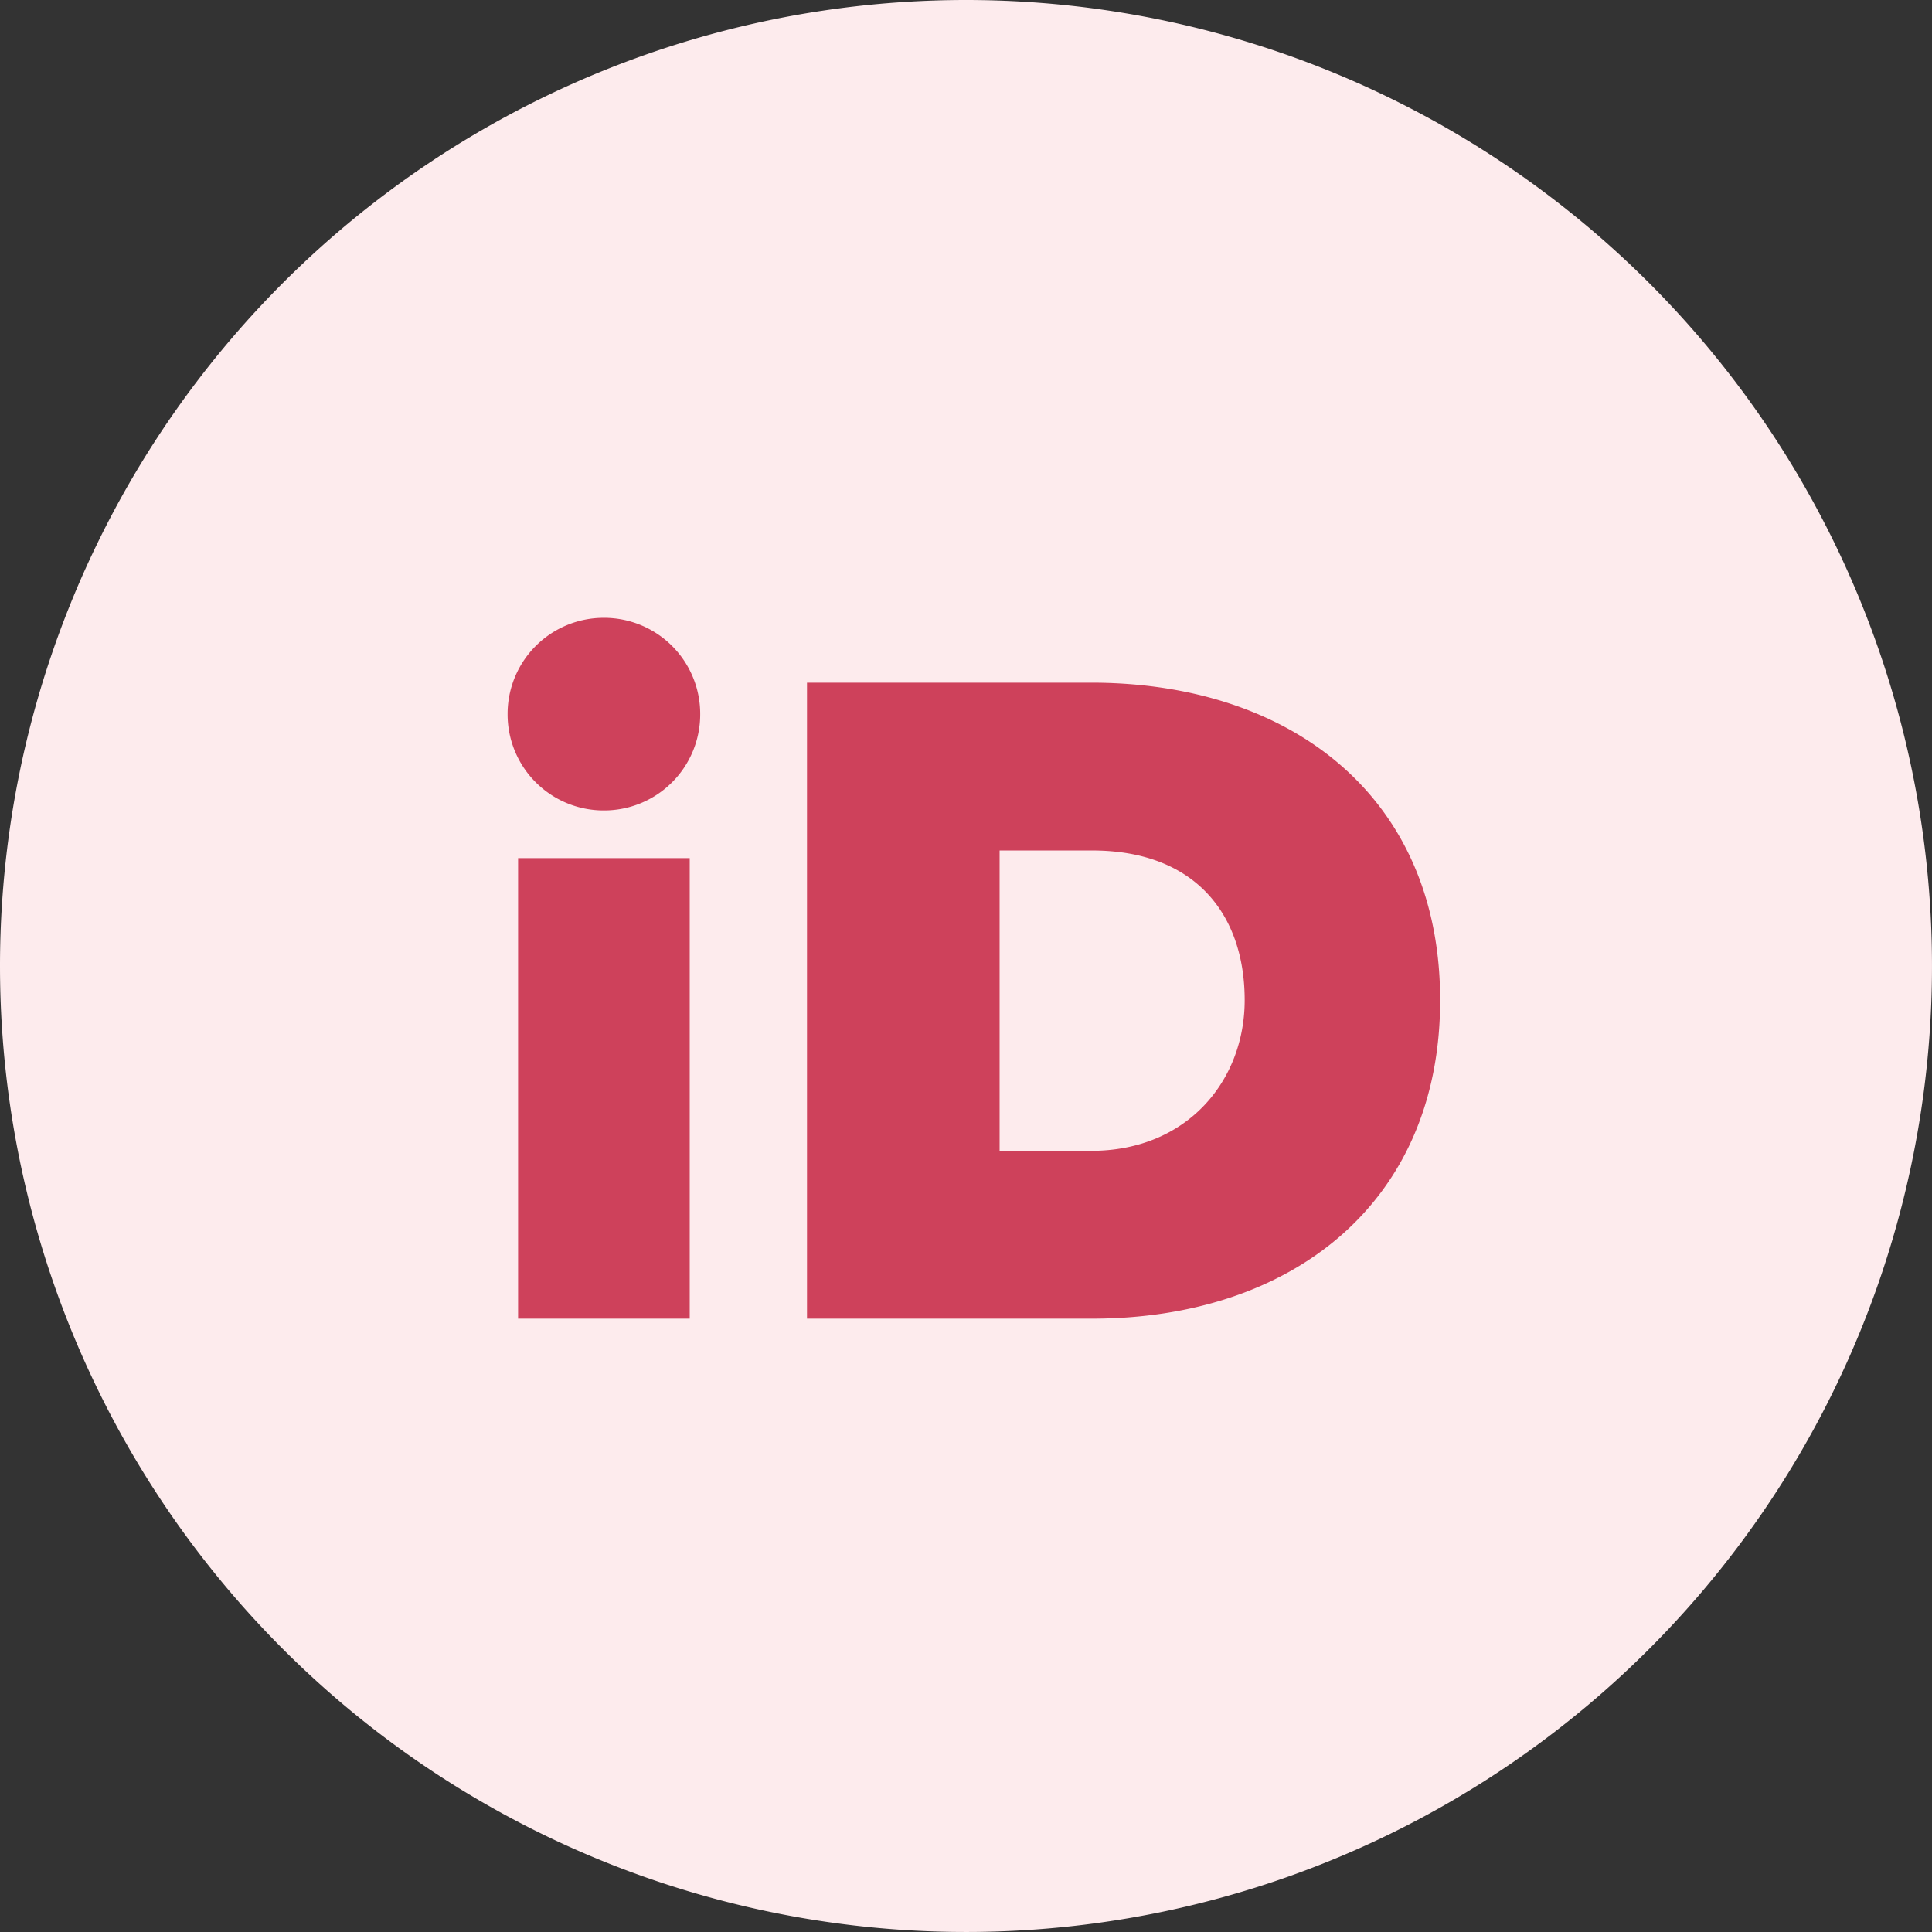
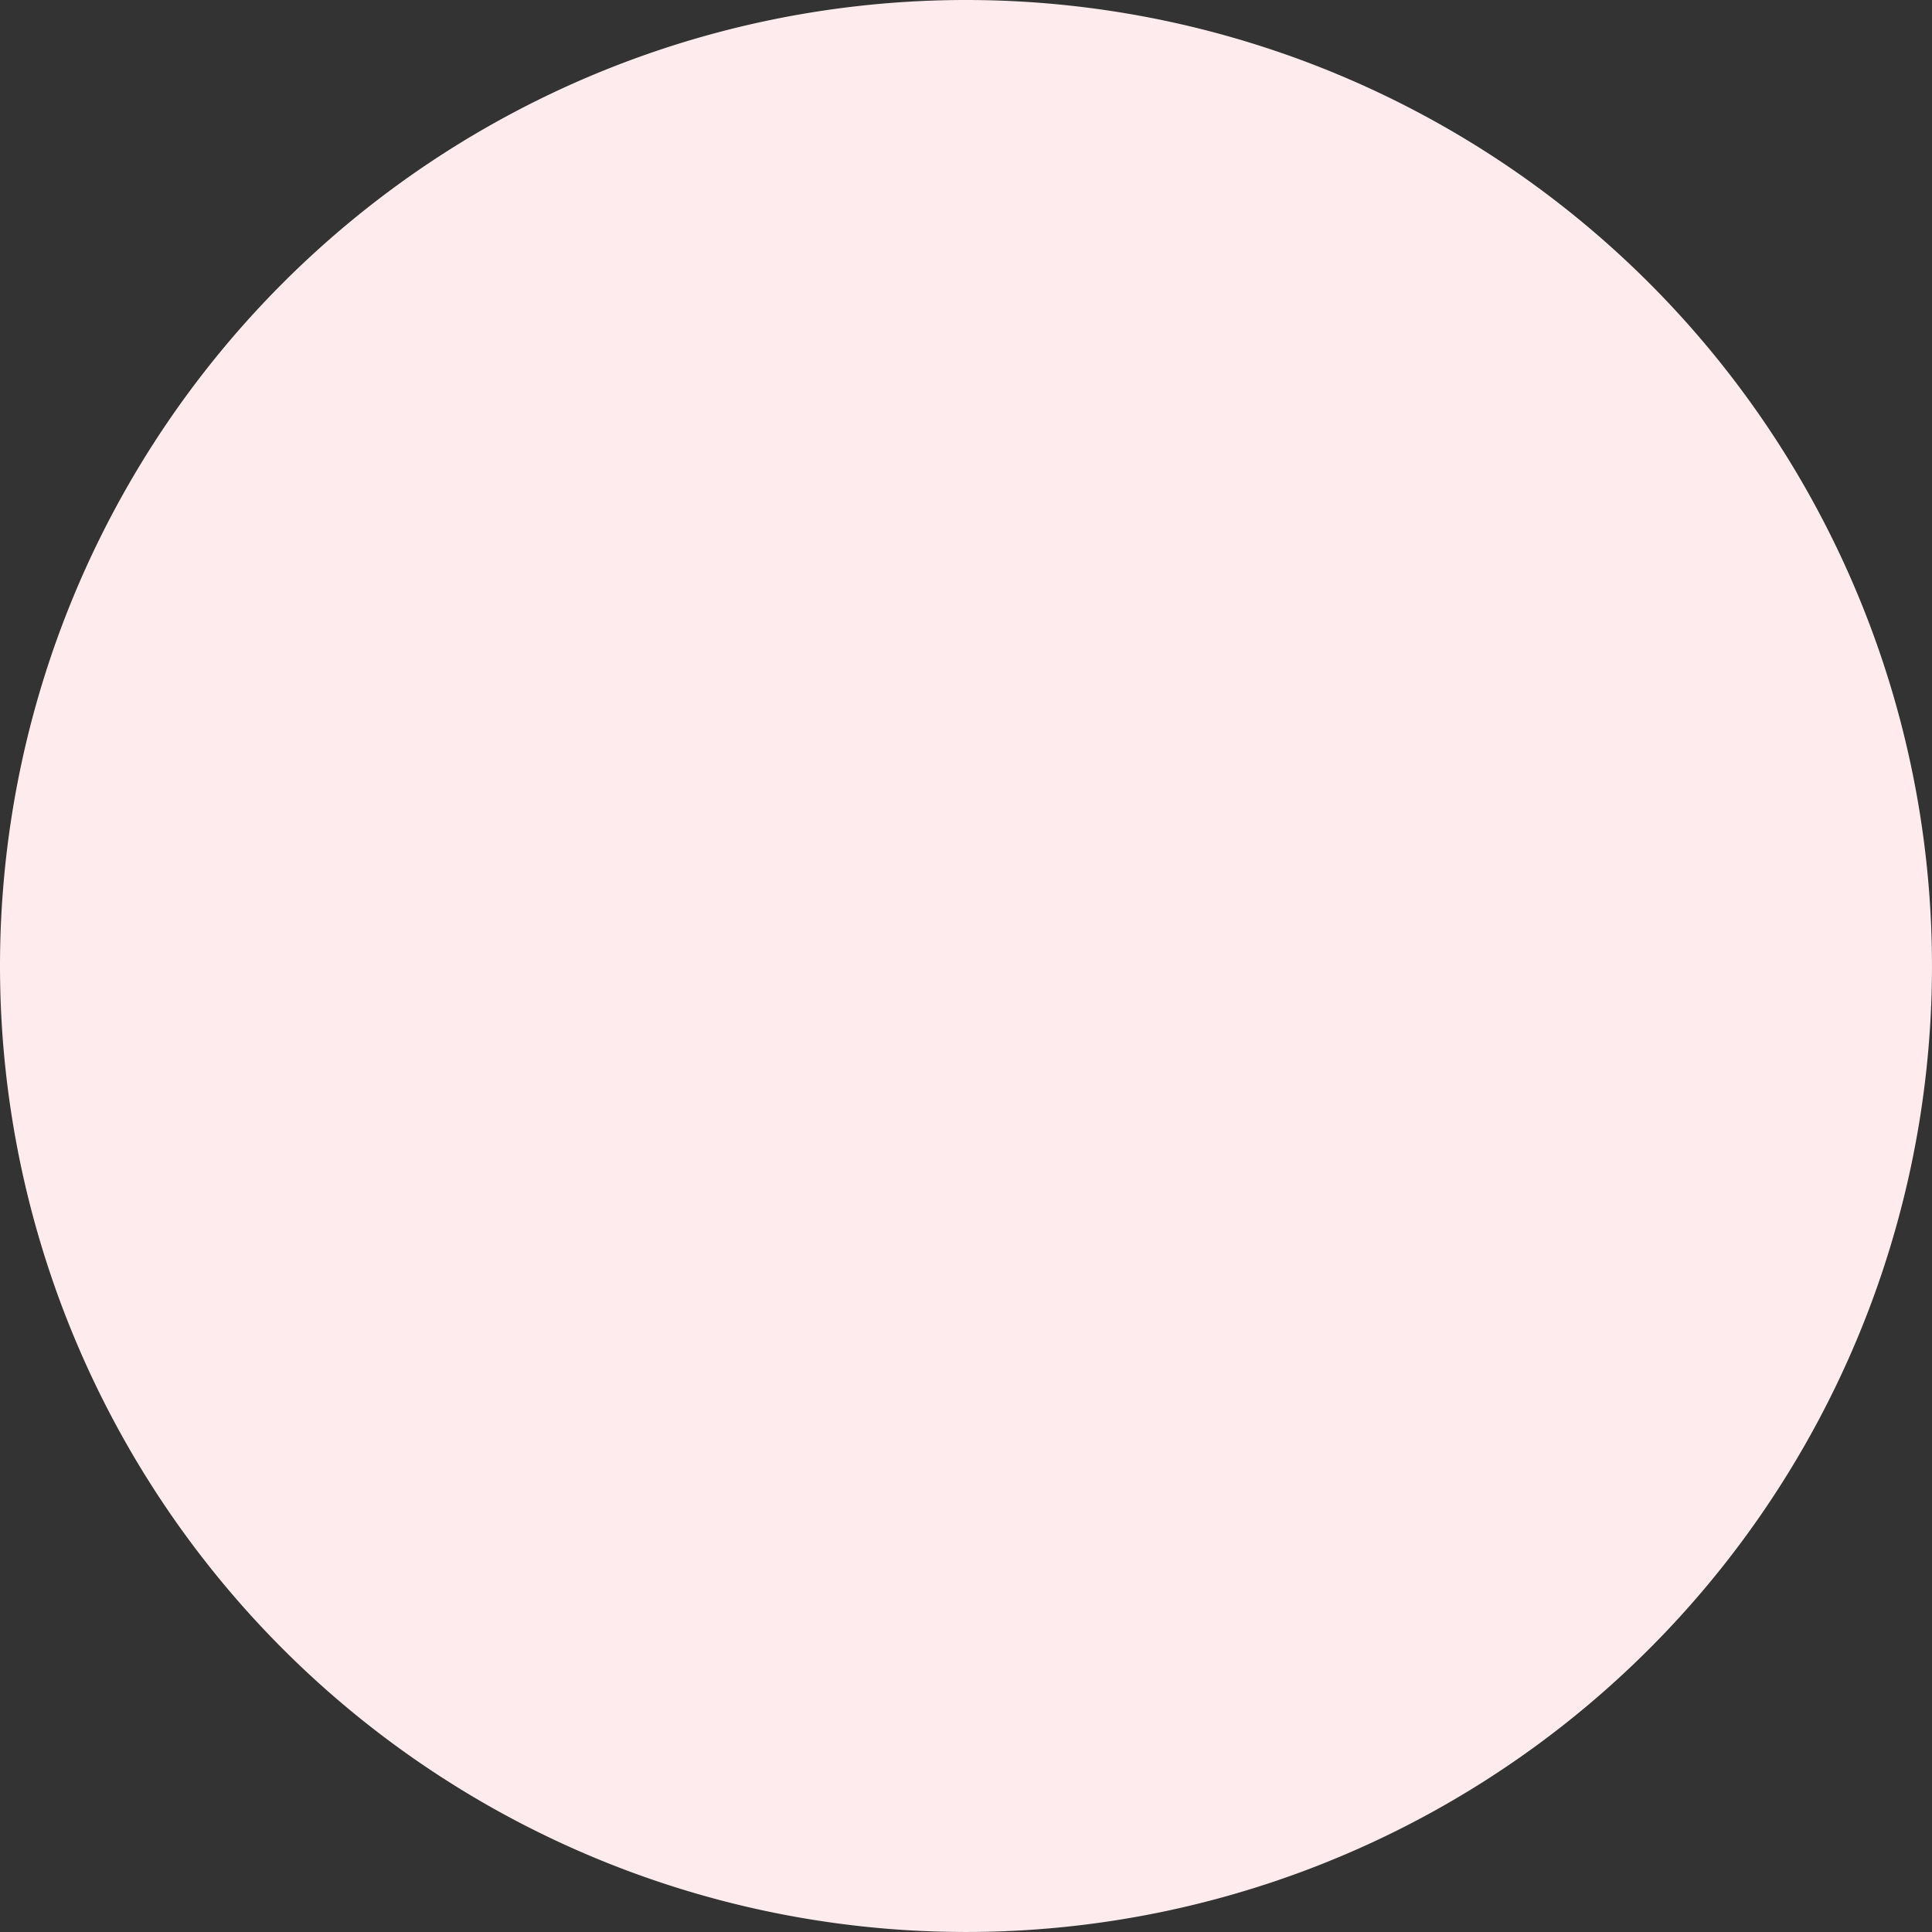
<svg xmlns="http://www.w3.org/2000/svg" width="170.201" height="170.201" viewBox="0 0 170.201 170.201">
  <rect x="0" y="0" width="170.201" height="170.201" fill="#333333" stroke="none" />
  <g transform="translate(-123 -3998)">
    <g transform="translate(123 3998)">
      <path d="M85.1,0A85.1,85.1,0,1,1,0,85.1,85.1,85.1,0,0,1,85.1,0Z" fill="#fdebed" />
    </g>
-     <path d="M-31.71-44.772a8.461,8.461,0,0,0,8.484-8.484A8.461,8.461,0,0,0-31.71-61.74a8.461,8.461,0,0,0-8.484,8.484A8.461,8.461,0,0,0-31.71-44.772ZM-39.27,0h15.12V-40.572H-39.27Zm25.452,0H11.3c17.556,0,30.66-10.164,30.66-28.056s-13.1-27.972-30.744-27.972H-13.818ZM3.15-14.784v-26.46H11.3c9.072,0,13.44,5.628,13.44,13.188,0,7.056-5.04,13.272-13.524,13.272Z" transform="translate(207.911 4114.168)" fill="#ce415b" />
  </g>
</svg>